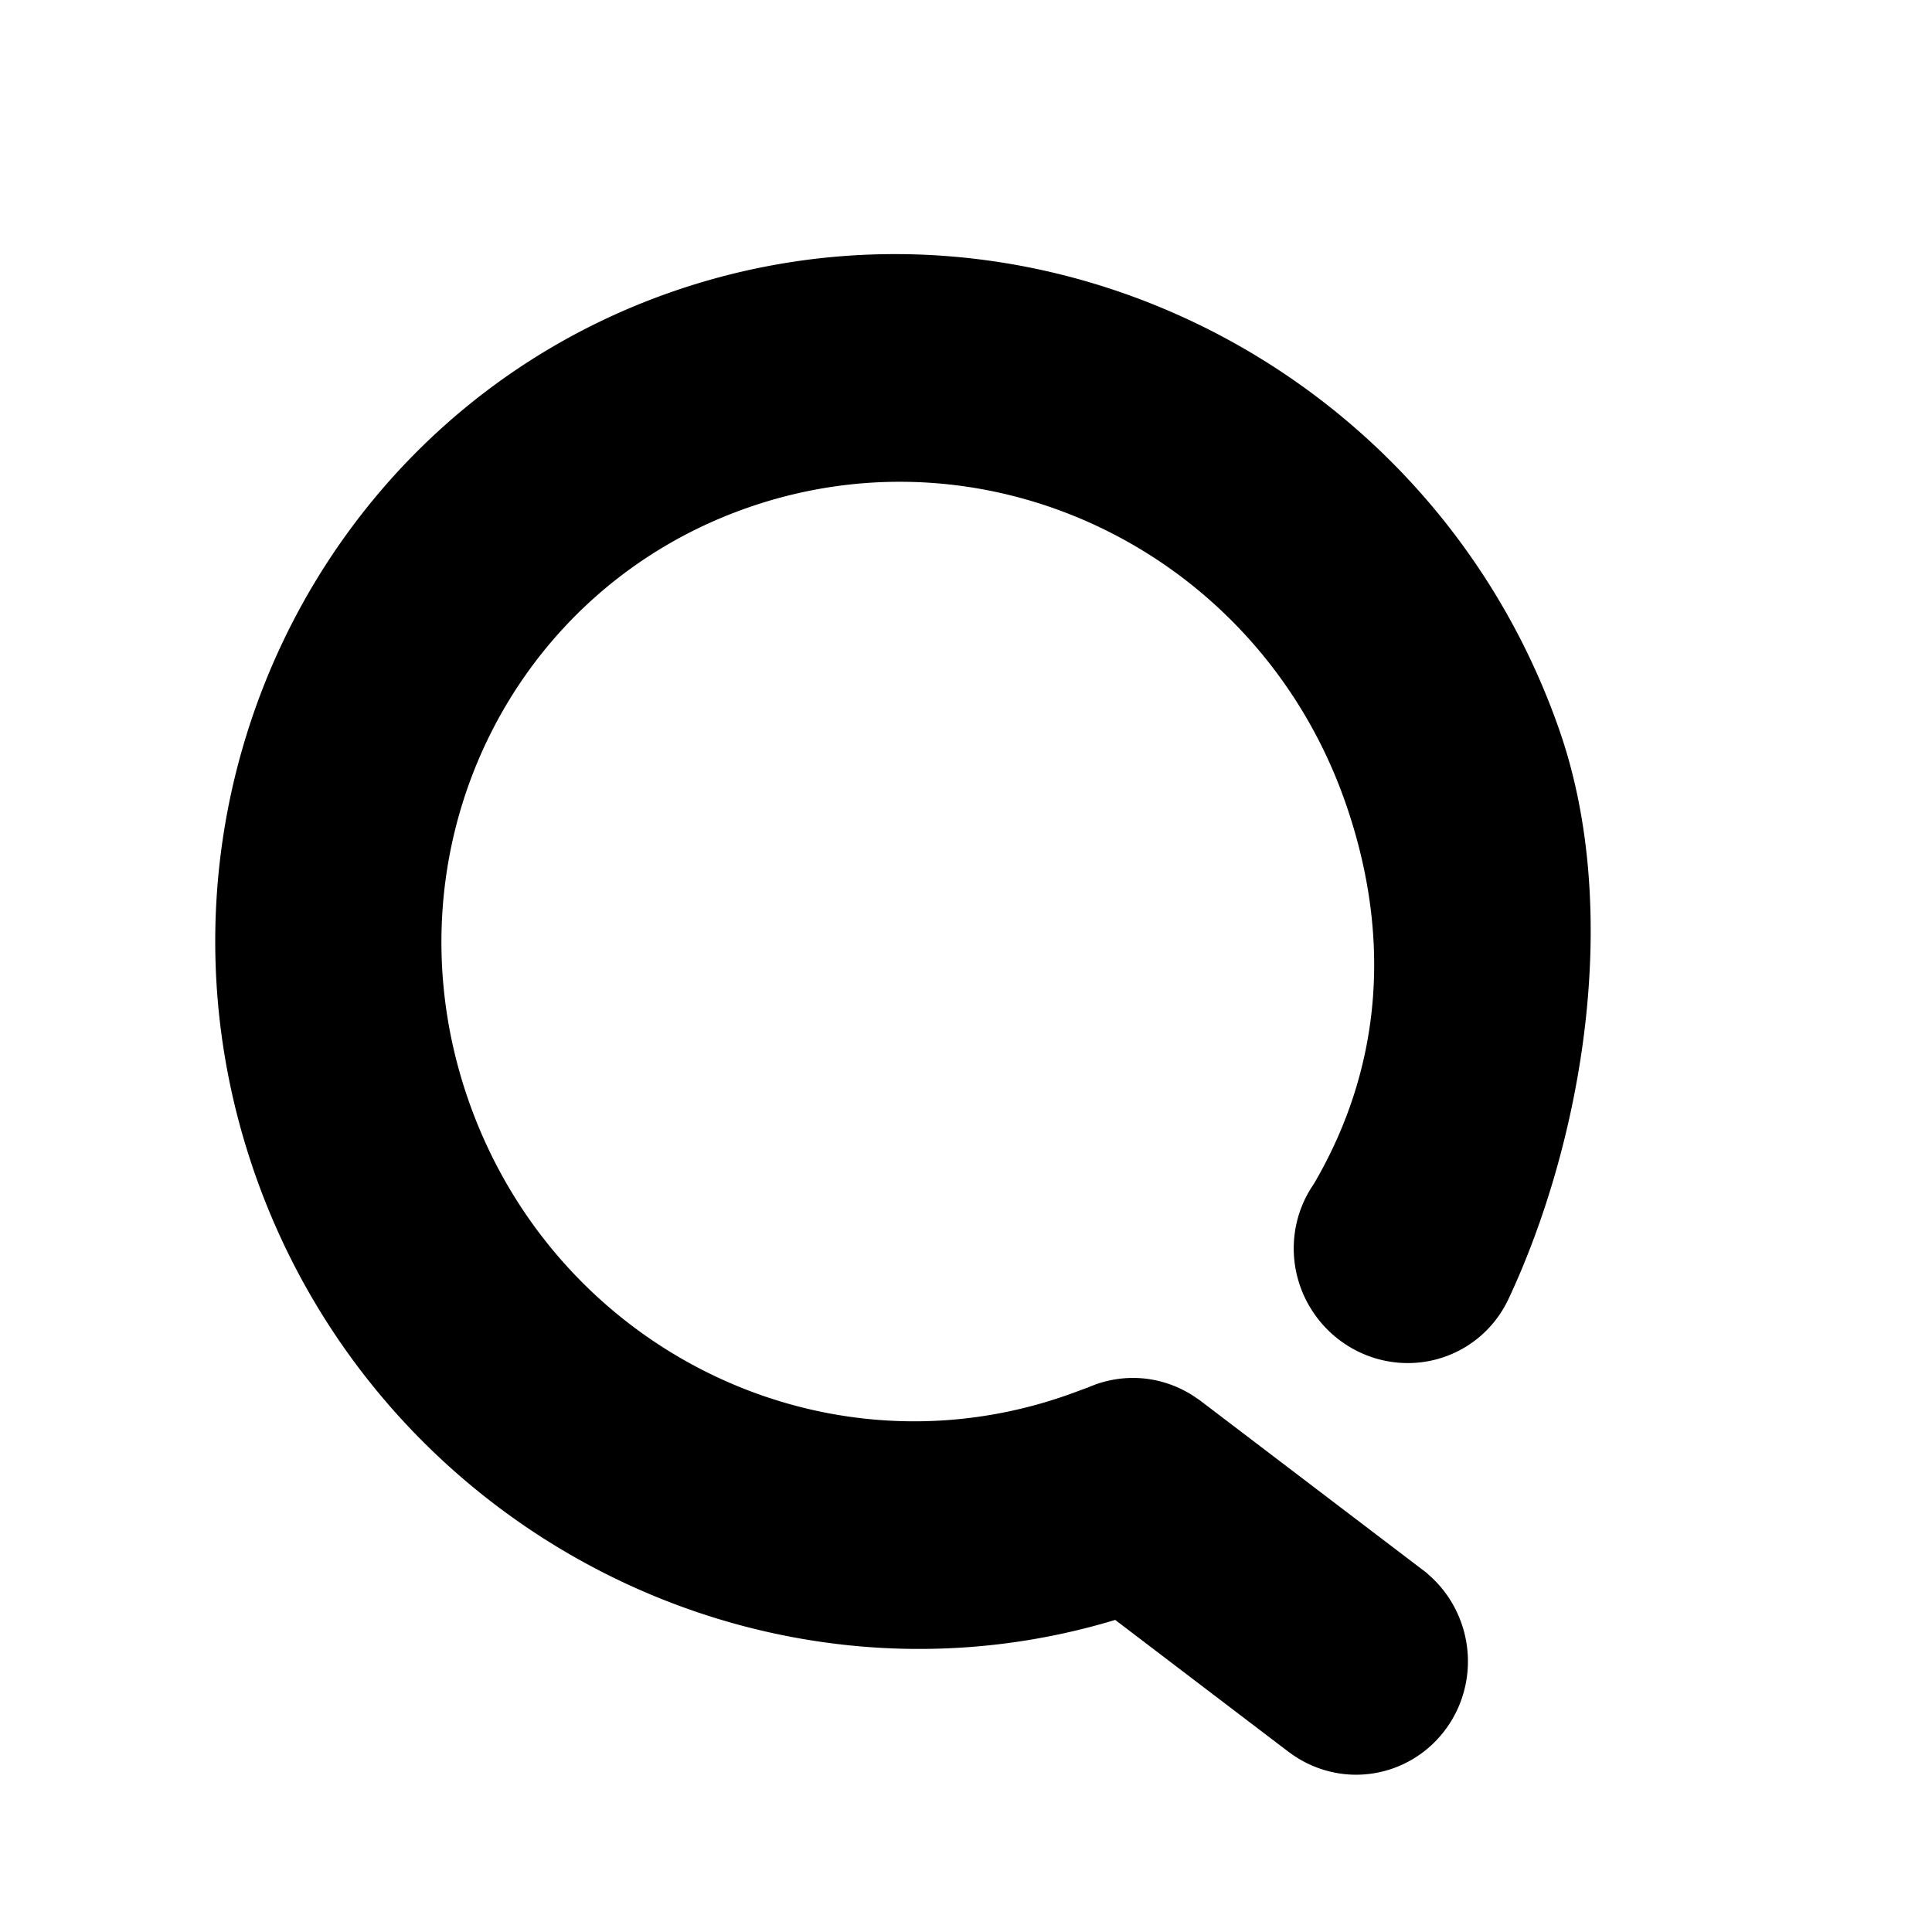
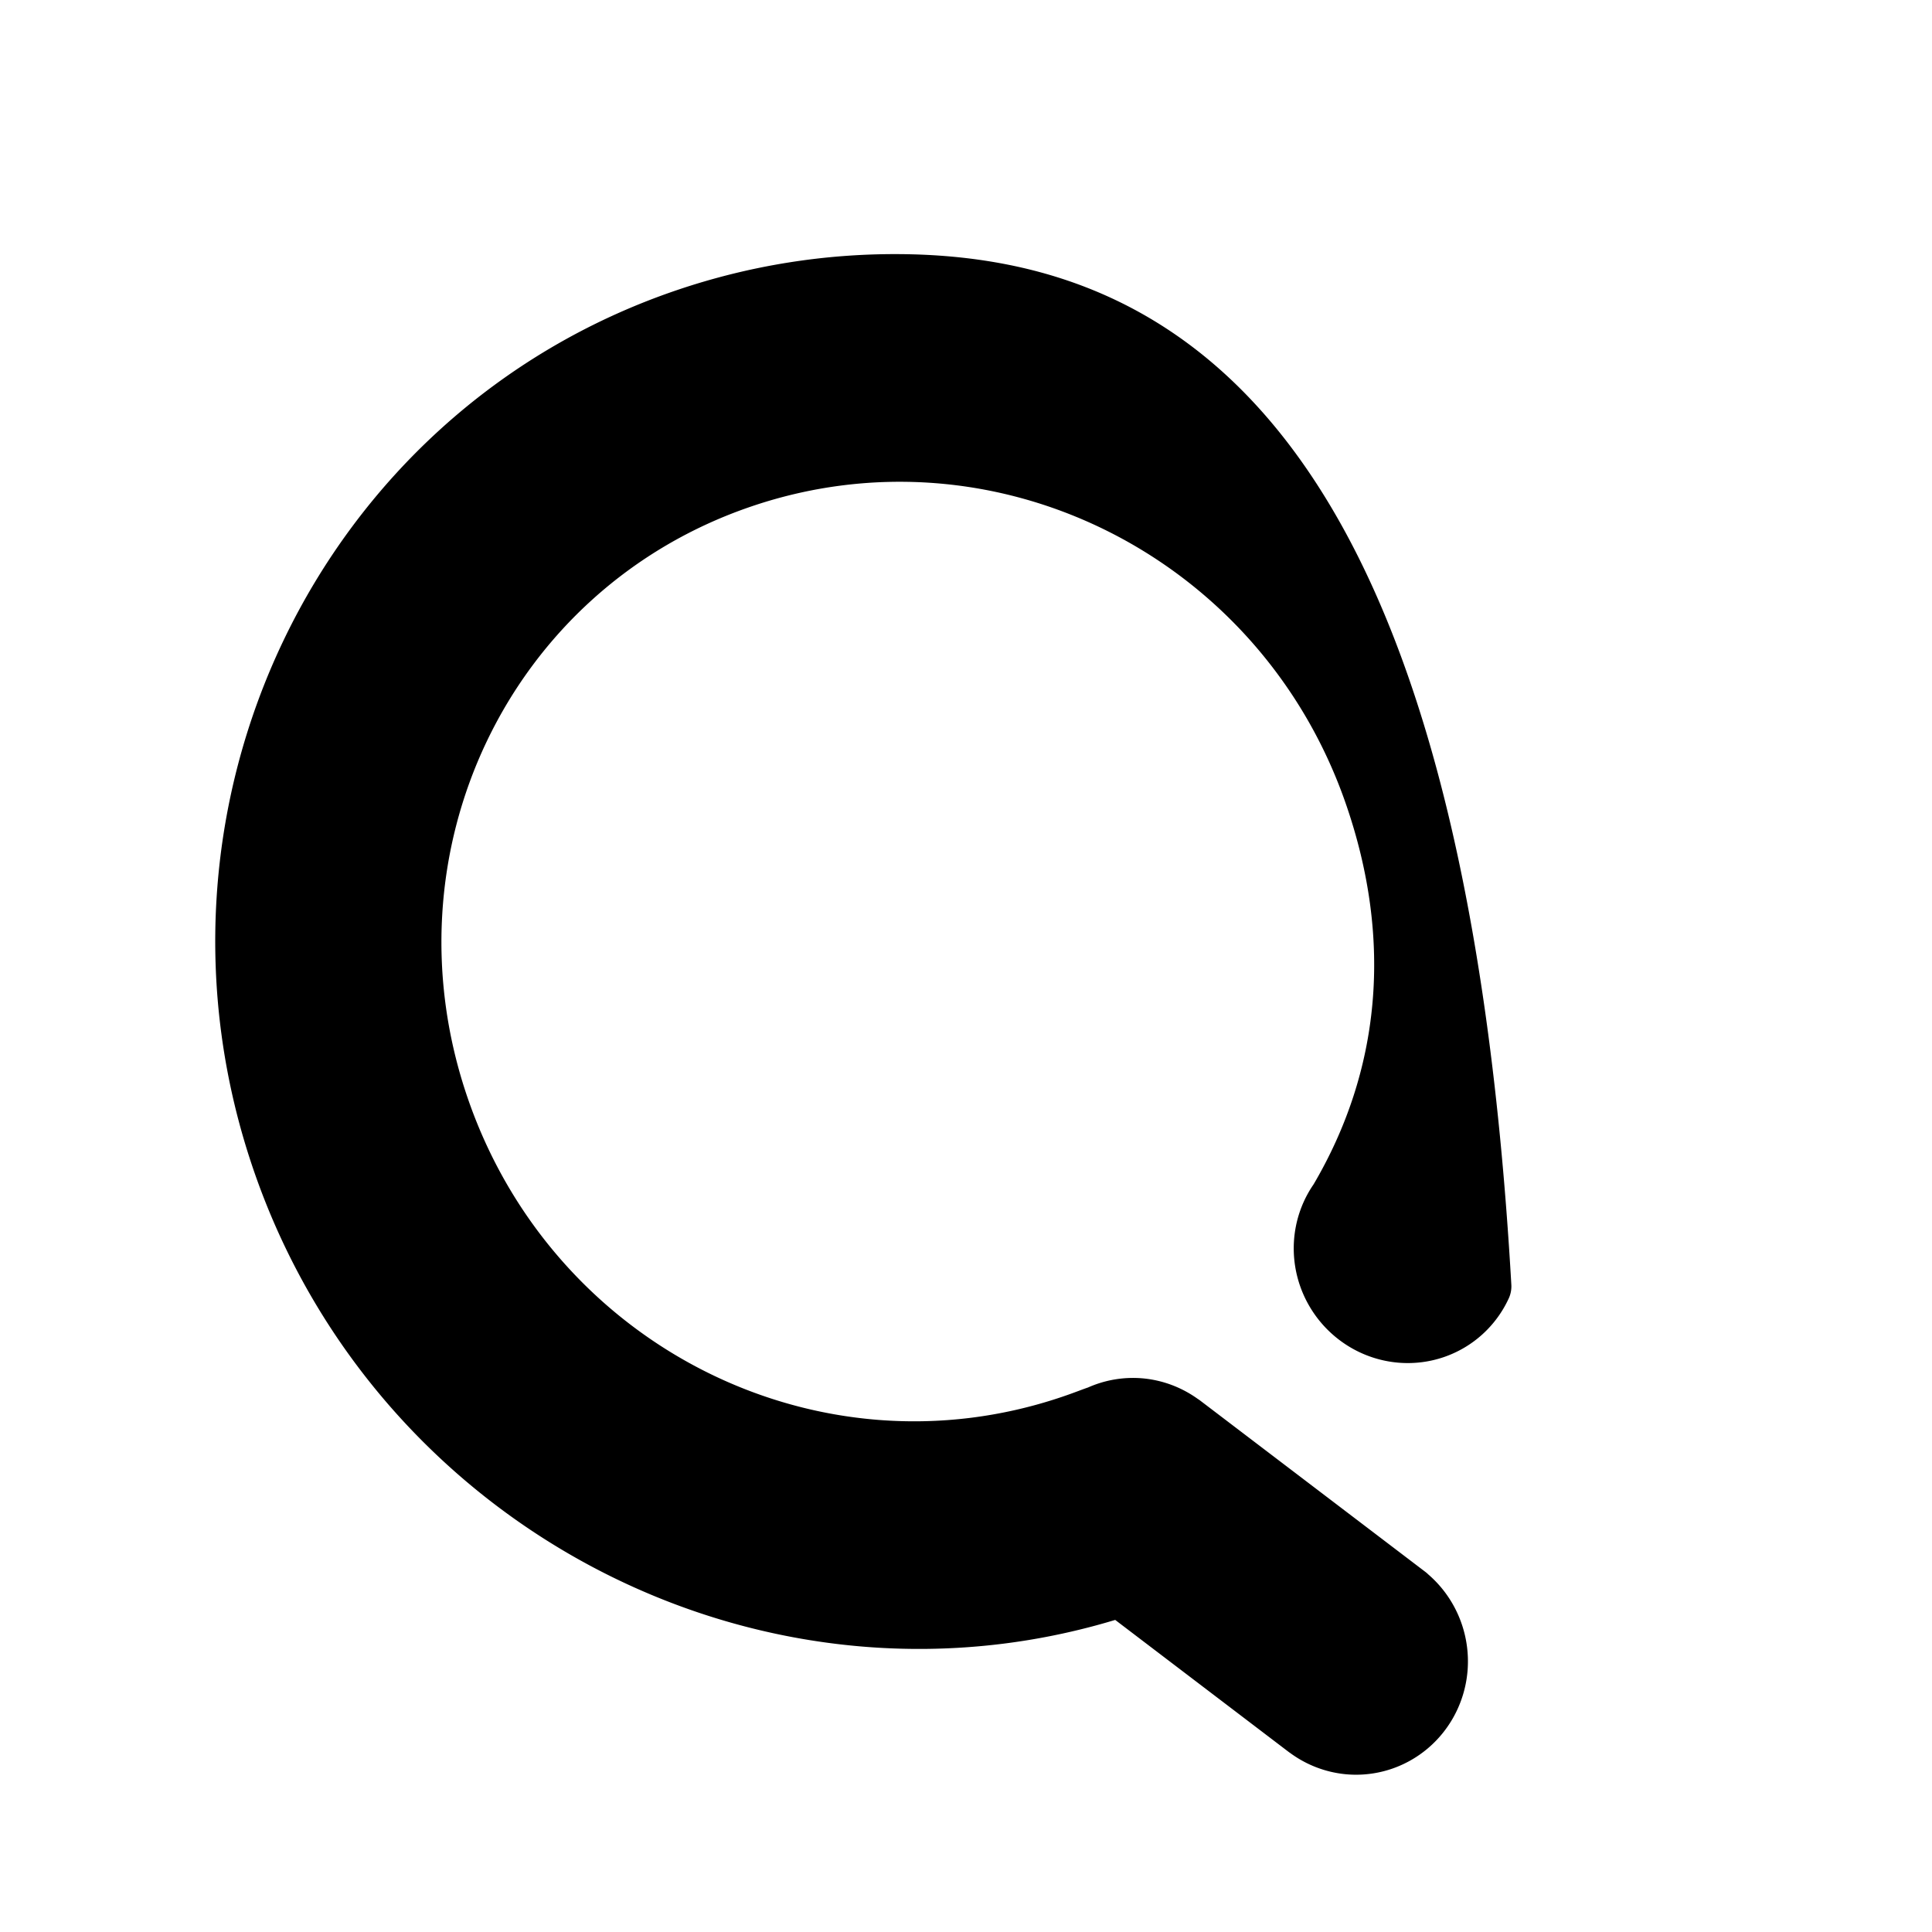
<svg xmlns="http://www.w3.org/2000/svg" xmlns:ns1="http://sodipodi.sourceforge.net/DTD/sodipodi-0.dtd" xmlns:ns2="http://www.inkscape.org/namespaces/inkscape" ns1:docname="logo-q-black.svg" ns2:version="1.0 (4035a4fb49, 2020-05-01)" version="1.1" id="svg3516" viewBox="0 0 500 500" height="500" width="500">
  <defs id="defs3518">
    <ns2:perspective id="perspective5004" ns2:persp3d-origin="250 : 166.66667 : 1" ns2:vp_z="500 : 250 : 1" ns2:vp_y="0 : 1000 : 0" ns2:vp_x="0 : 250 : 1" ns1:type="inkscape:persp3d" />
    <marker ns2:isstock="true" style="overflow:visible" id="Arrow1Lstart" refX="0" refY="0" orient="auto" ns2:stockid="Arrow1Lstart">
-       <path ns2:connector-curvature="0" transform="matrix(0.8,0,0,0.8,10,0)" style="fill:#000000;fill-opacity:1;fill-rule:evenodd;stroke:#000000;stroke-width:1pt;stroke-opacity:1" d="M 0,0 5,-5 -12.5,0 5,5 0,0 Z" id="path4358" />
-     </marker>
+       </marker>
  </defs>
  <ns1:namedview ns2:document-rotation="0" units="px" ns2:window-maximized="1" ns2:window-y="-8" ns2:window-x="-8" ns2:window-height="1017" ns2:window-width="2560" ns2:snap-midpoints="false" showgrid="false" ns2:current-layer="layer1" ns2:document-units="px" ns2:cy="376.63928" ns2:cx="15.99327" ns2:zoom="1" ns2:pageshadow="2" ns2:pageopacity="0.0" borderopacity="1.0" bordercolor="#666666" pagecolor="#ffffff" id="base" />
  <g transform="translate(0,-552.362)" id="layer1" ns2:groupmode="layer" ns2:label="Laag 1">
-     <path ns2:connector-curvature="0" id="path4785" transform="translate(0,552.362)" d="M 232.479,73.266 C 214.258,73.17 195.78,76.028 177.682,82.156 88.581,112.327 41.535,210.654 72.955,301.039 104.175,390.847 201.422,439.891 290.068,410.916 l 47.953,36.494 0.006,-0.014 a 21.962,21.551 82.543 0 0 10.92,4.305 21.962,21.551 82.543 0 0 23.371,-19.822 21.962,21.551 82.543 0 0 -7.969,-19.07 l 0.014,-0.018 -58.305,-44.361 -0.016,0.021 a 21.962,21.551 82.543 0 0 -10.848,-4.252 21.962,21.551 82.543 0 0 -10.926,1.9 c -1.211,0.361 -3.283,1.245 -7.01,2.508 -66.855,22.638 -139.567,-13.688 -163.143,-81.506 -23.575,-67.818 11.225,-140.551 78.08,-163.189 66.855,-22.638 139.567,13.69 163.143,81.508 13.114,37.724 9.418,73.838 -9.062,105.135 -0.001,0.002 -0.003,0.004 -0.004,0.006 a 21.962,21.551 58.418 0 0 -2.732,19.768 21.962,21.551 58.418 0 0 27.637,13.809 21.962,21.551 58.418 0 0 12.467,-11.236 c 0.003,6.3e-4 0.005,0.003 0.008,0.004 18.408,-39.363 28.38,-96.752 12.852,-141.422 C 371.466,119.457 303.957,73.64 232.479,73.266 Z" style="color:#000000;font-style:normal;font-variant:normal;font-weight:normal;font-stretch:normal;font-size:medium;line-height:normal;font-family:sans-serif;font-variant-ligatures:normal;font-variant-position:normal;font-variant-caps:normal;font-variant-numeric:normal;font-variant-alternates:normal;font-feature-settings:normal;text-indent:0;text-align:start;text-decoration:none;text-decoration-line:none;text-decoration-style:solid;text-decoration-color:#000000;letter-spacing:normal;word-spacing:normal;text-transform:none;writing-mode:lr-tb;direction:ltr;text-orientation:mixed;dominant-baseline:auto;baseline-shift:baseline;text-anchor:start;white-space:normal;shape-padding:0;clip-rule:nonzero;display:inline;overflow:visible;visibility:visible;opacity:1;isolation:auto;mix-blend-mode:normal;color-interpolation:sRGB;color-interpolation-filters:linearRGB;solid-color:#000000;solid-opacity:1;vector-effect:none;fill:#000000;fill-opacity:1;fill-rule:evenodd;stroke:#000000;stroke-width:15;stroke-linecap:round;stroke-linejoin:round;stroke-miterlimit:4;stroke-dasharray:none;stroke-dashoffset:0;stroke-opacity:1;paint-order:markers fill stroke;color-rendering:auto;image-rendering:auto;shape-rendering:auto;text-rendering:auto;enable-background:accumulate" />
+     <path ns2:connector-curvature="0" id="path4785" transform="translate(0,552.362)" d="M 232.479,73.266 C 214.258,73.17 195.78,76.028 177.682,82.156 88.581,112.327 41.535,210.654 72.955,301.039 104.175,390.847 201.422,439.891 290.068,410.916 l 47.953,36.494 0.006,-0.014 a 21.962,21.551 82.543 0 0 10.92,4.305 21.962,21.551 82.543 0 0 23.371,-19.822 21.962,21.551 82.543 0 0 -7.969,-19.07 l 0.014,-0.018 -58.305,-44.361 -0.016,0.021 a 21.962,21.551 82.543 0 0 -10.848,-4.252 21.962,21.551 82.543 0 0 -10.926,1.9 c -1.211,0.361 -3.283,1.245 -7.01,2.508 -66.855,22.638 -139.567,-13.688 -163.143,-81.506 -23.575,-67.818 11.225,-140.551 78.08,-163.189 66.855,-22.638 139.567,13.69 163.143,81.508 13.114,37.724 9.418,73.838 -9.062,105.135 -0.001,0.002 -0.003,0.004 -0.004,0.006 a 21.962,21.551 58.418 0 0 -2.732,19.768 21.962,21.551 58.418 0 0 27.637,13.809 21.962,21.551 58.418 0 0 12.467,-11.236 C 371.466,119.457 303.957,73.64 232.479,73.266 Z" style="color:#000000;font-style:normal;font-variant:normal;font-weight:normal;font-stretch:normal;font-size:medium;line-height:normal;font-family:sans-serif;font-variant-ligatures:normal;font-variant-position:normal;font-variant-caps:normal;font-variant-numeric:normal;font-variant-alternates:normal;font-feature-settings:normal;text-indent:0;text-align:start;text-decoration:none;text-decoration-line:none;text-decoration-style:solid;text-decoration-color:#000000;letter-spacing:normal;word-spacing:normal;text-transform:none;writing-mode:lr-tb;direction:ltr;text-orientation:mixed;dominant-baseline:auto;baseline-shift:baseline;text-anchor:start;white-space:normal;shape-padding:0;clip-rule:nonzero;display:inline;overflow:visible;visibility:visible;opacity:1;isolation:auto;mix-blend-mode:normal;color-interpolation:sRGB;color-interpolation-filters:linearRGB;solid-color:#000000;solid-opacity:1;vector-effect:none;fill:#000000;fill-opacity:1;fill-rule:evenodd;stroke:#000000;stroke-width:15;stroke-linecap:round;stroke-linejoin:round;stroke-miterlimit:4;stroke-dasharray:none;stroke-dashoffset:0;stroke-opacity:1;paint-order:markers fill stroke;color-rendering:auto;image-rendering:auto;shape-rendering:auto;text-rendering:auto;enable-background:accumulate" />
  </g>
</svg>